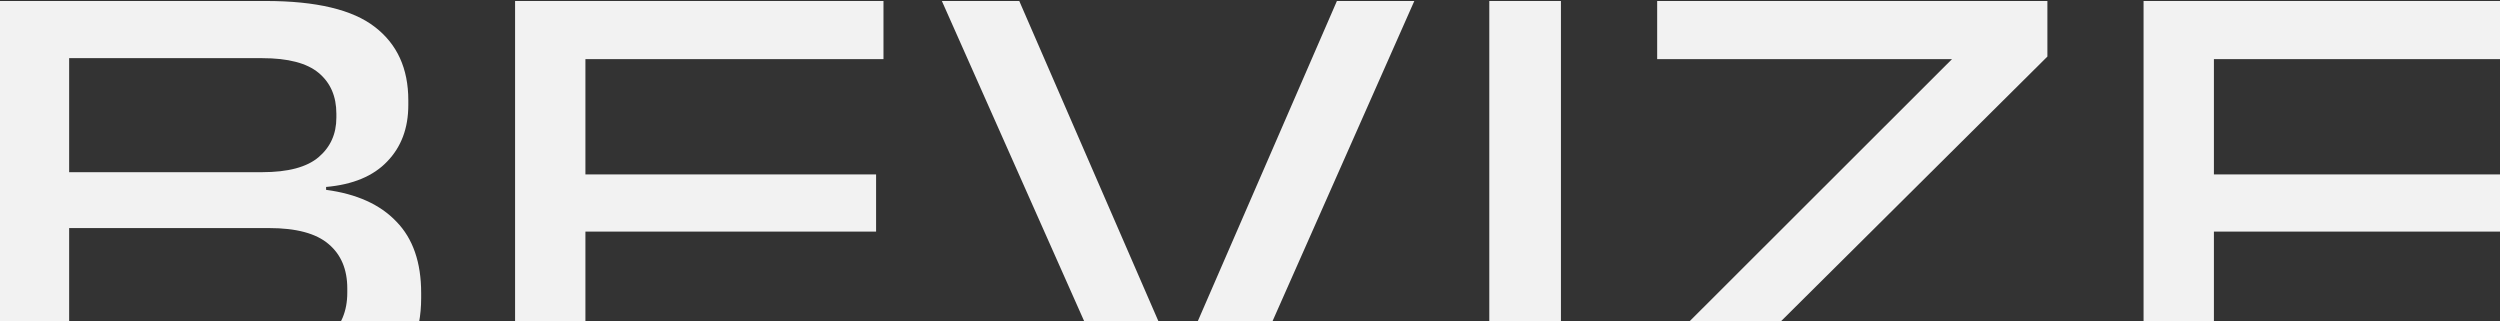
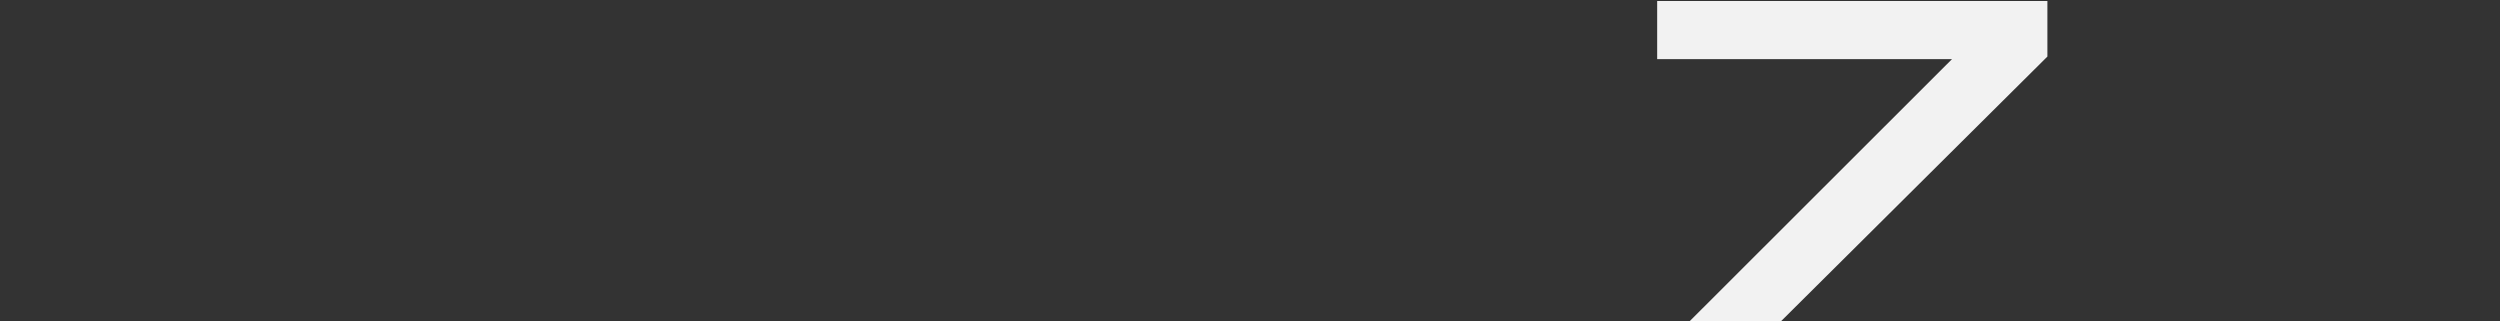
<svg xmlns="http://www.w3.org/2000/svg" width="1440" height="185" viewBox="0 0 1440 185" fill="none">
  <rect x="0" y="0" width="1440" height="185" fill="#333333" stroke="none" />
-   <path d="M28.914 237V203.515H155.454C170.871 203.515 182.156 200.37 189.309 194.08C196.462 187.79 200.039 179.28 200.039 168.55V166.145C200.039 155.169 196.462 146.659 189.309 140.615C182.156 134.449 170.686 131.365 154.899 131.365H28.914V99.175H151.014C165.937 99.175 176.791 96.277 183.574 90.48C190.357 84.684 193.749 77.099 193.749 67.725V65.505C193.749 55.515 190.357 47.684 183.574 42.01C176.791 36.337 165.937 33.5 151.014 33.5H28.914V0.57H153.049C182.156 0.57 203.122 5.565 215.949 15.555C228.776 25.422 235.189 39.482 235.189 57.735V60.51C235.189 73.83 231.119 84.684 222.979 93.07C214.962 101.457 203.246 106.329 187.829 107.685V109.35C205.466 111.694 218.971 117.799 228.344 127.665C237.841 137.409 242.589 151.099 242.589 168.735V171.695C242.589 191.799 235.806 207.709 222.239 219.425C208.796 231.142 187.459 237 158.229 237H28.914ZM-0.686 237V0.57H39.829V237H-0.686Z" fill="#F2F2F2" />
-   <path d="M296.687 237V0.57H337.202V237H296.687ZM298.722 237V203.515H511.472V237H298.722ZM317.777 133.4V100.47H504.627V133.4H317.777ZM298.722 34.055V0.57H508.882V34.055H298.722Z" fill="#F2F2F2" />
-   <path d="M647.594 237L542.514 0.57H587.099L676.084 205.365H681.079L770.064 0.57H814.649L709.939 237H647.594Z" fill="#F2F2F2" />
-   <path d="M899.093 237H857.838V0.57H899.093V237Z" fill="#F2F2F2" />
  <path d="M1181.15 203.33V237H953.05V205.18L1124.36 34.055H954.53V0.57H1179.3V32.575L1007.44 203.33H1181.15Z" fill="#F2F2F2" />
-   <path d="M1234.69 237V0.57H1275.21V237H1234.69ZM1236.73 237V203.515H1449.48V237H1236.73ZM1255.78 133.4V100.47H1442.63V133.4H1255.78ZM1236.73 34.055V0.57H1446.89V34.055H1236.73Z" fill="#F2F2F2" />
</svg>